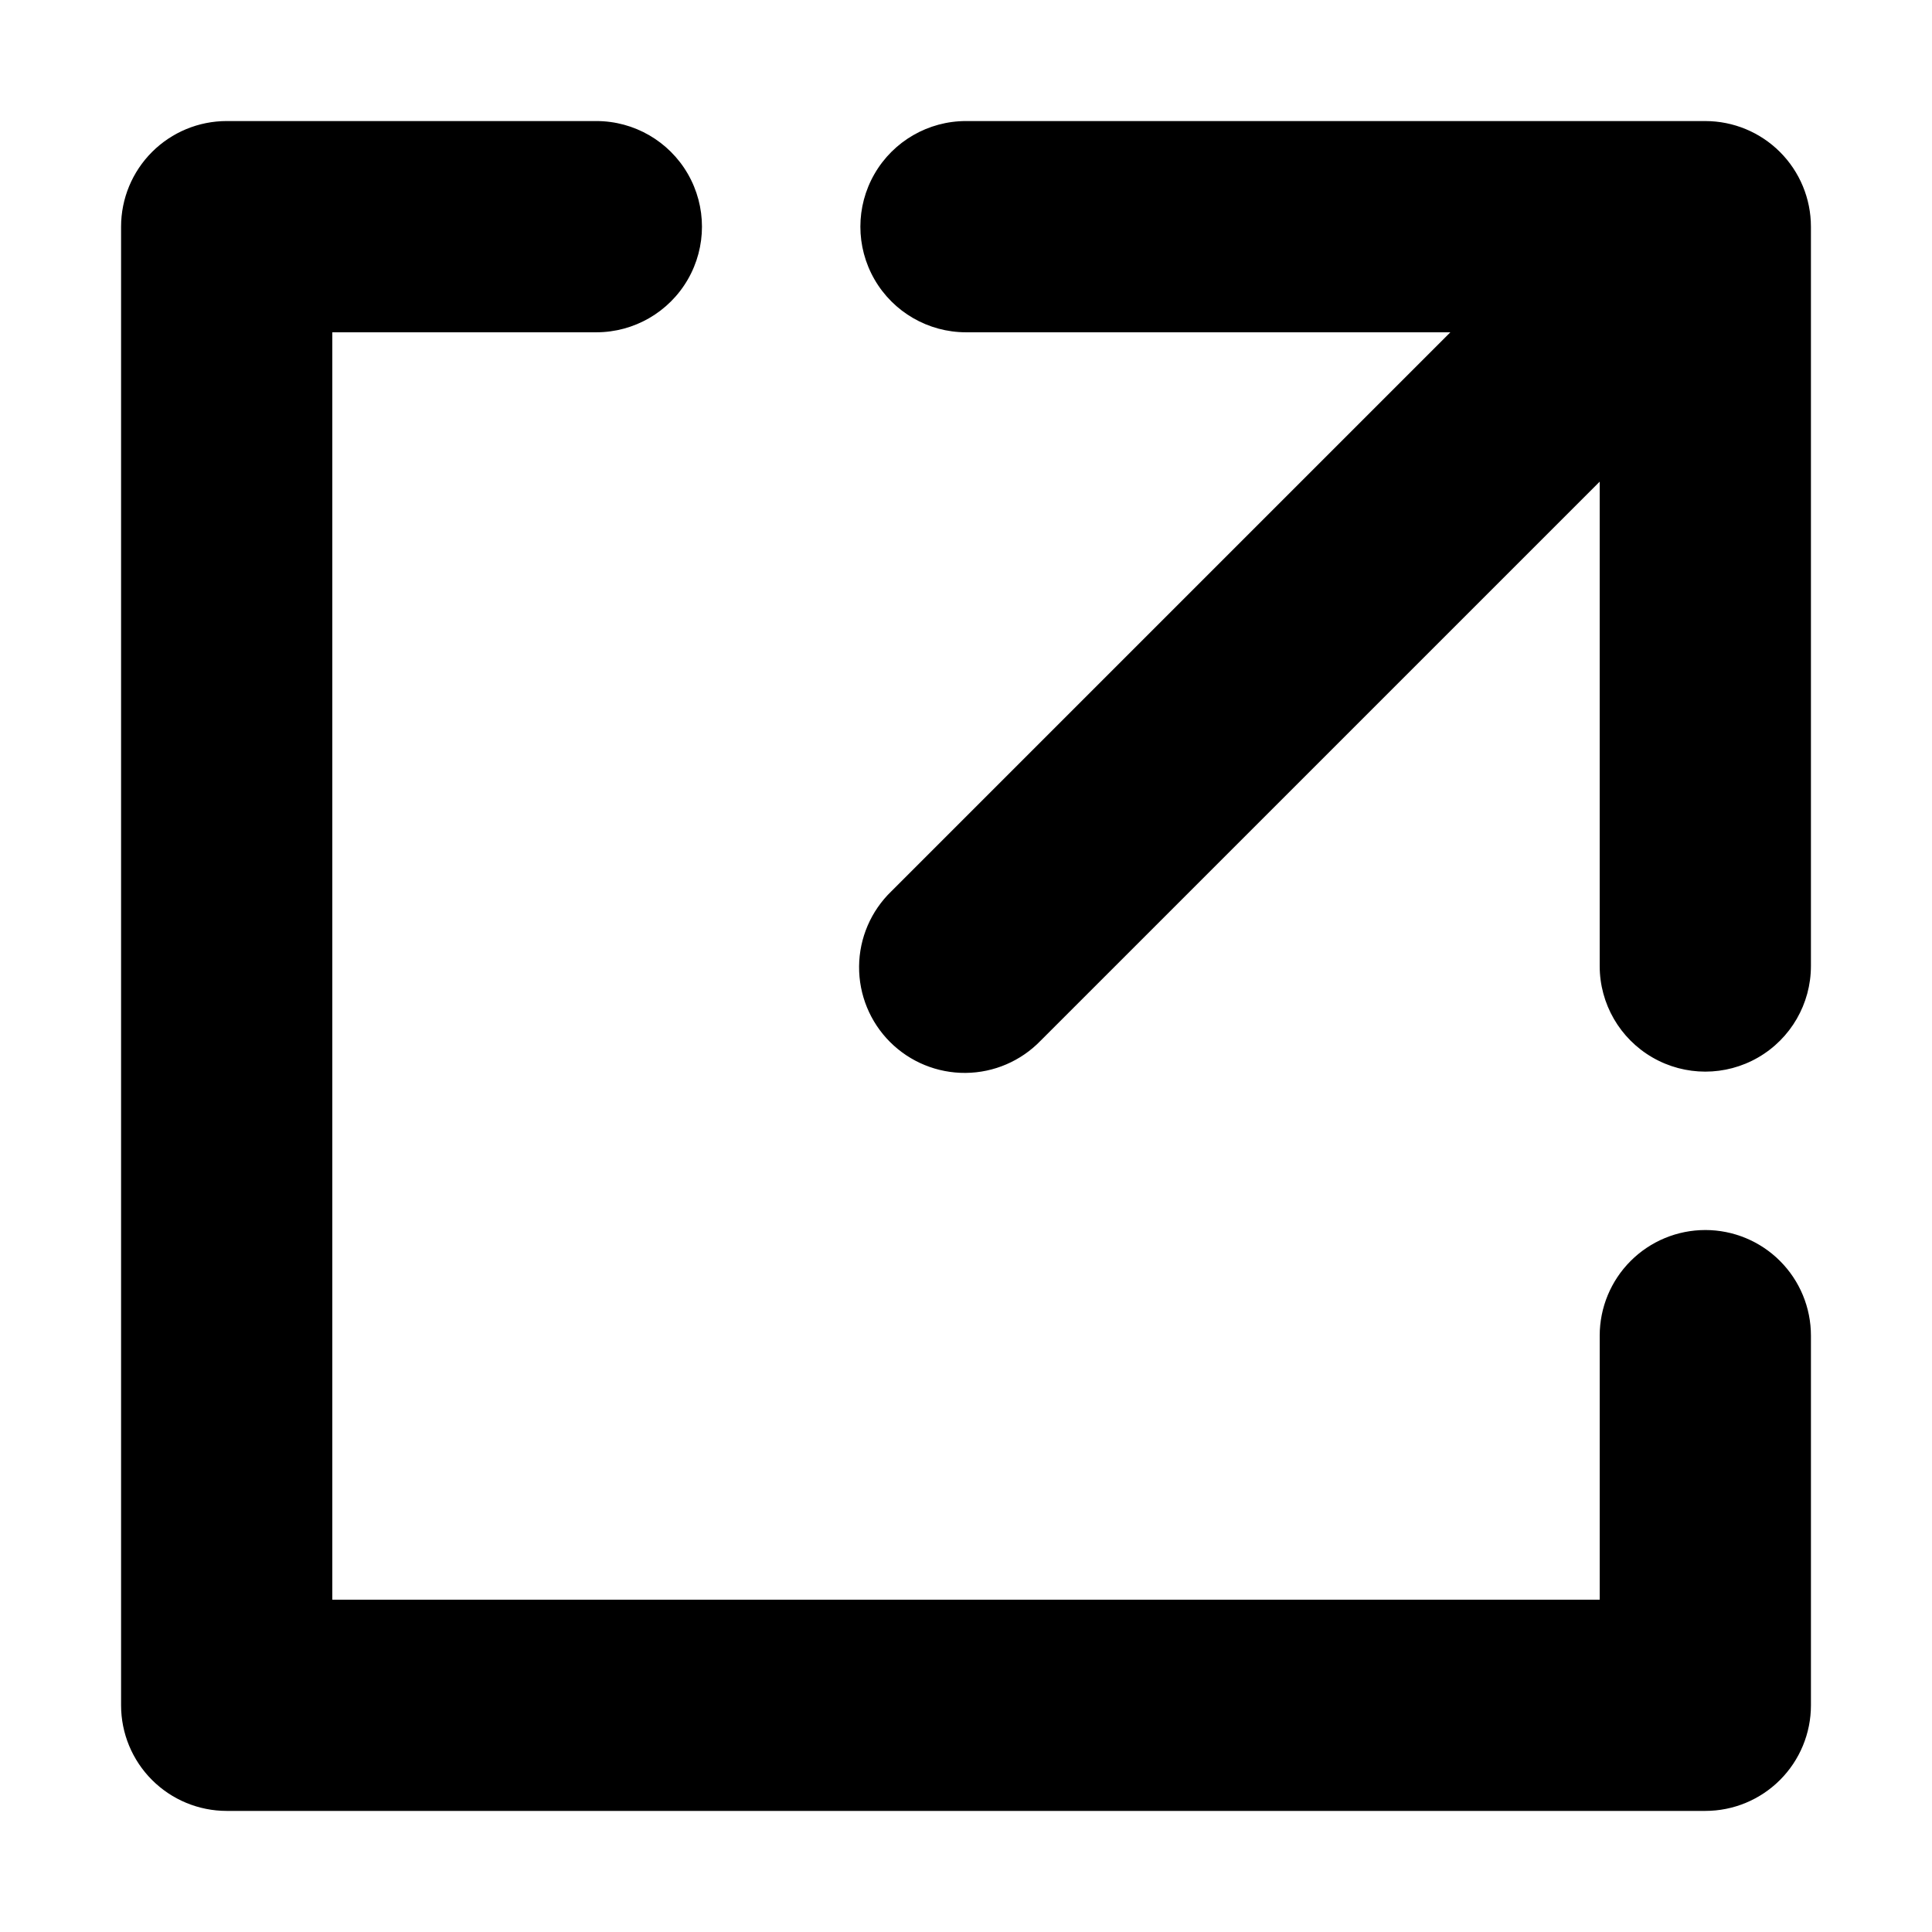
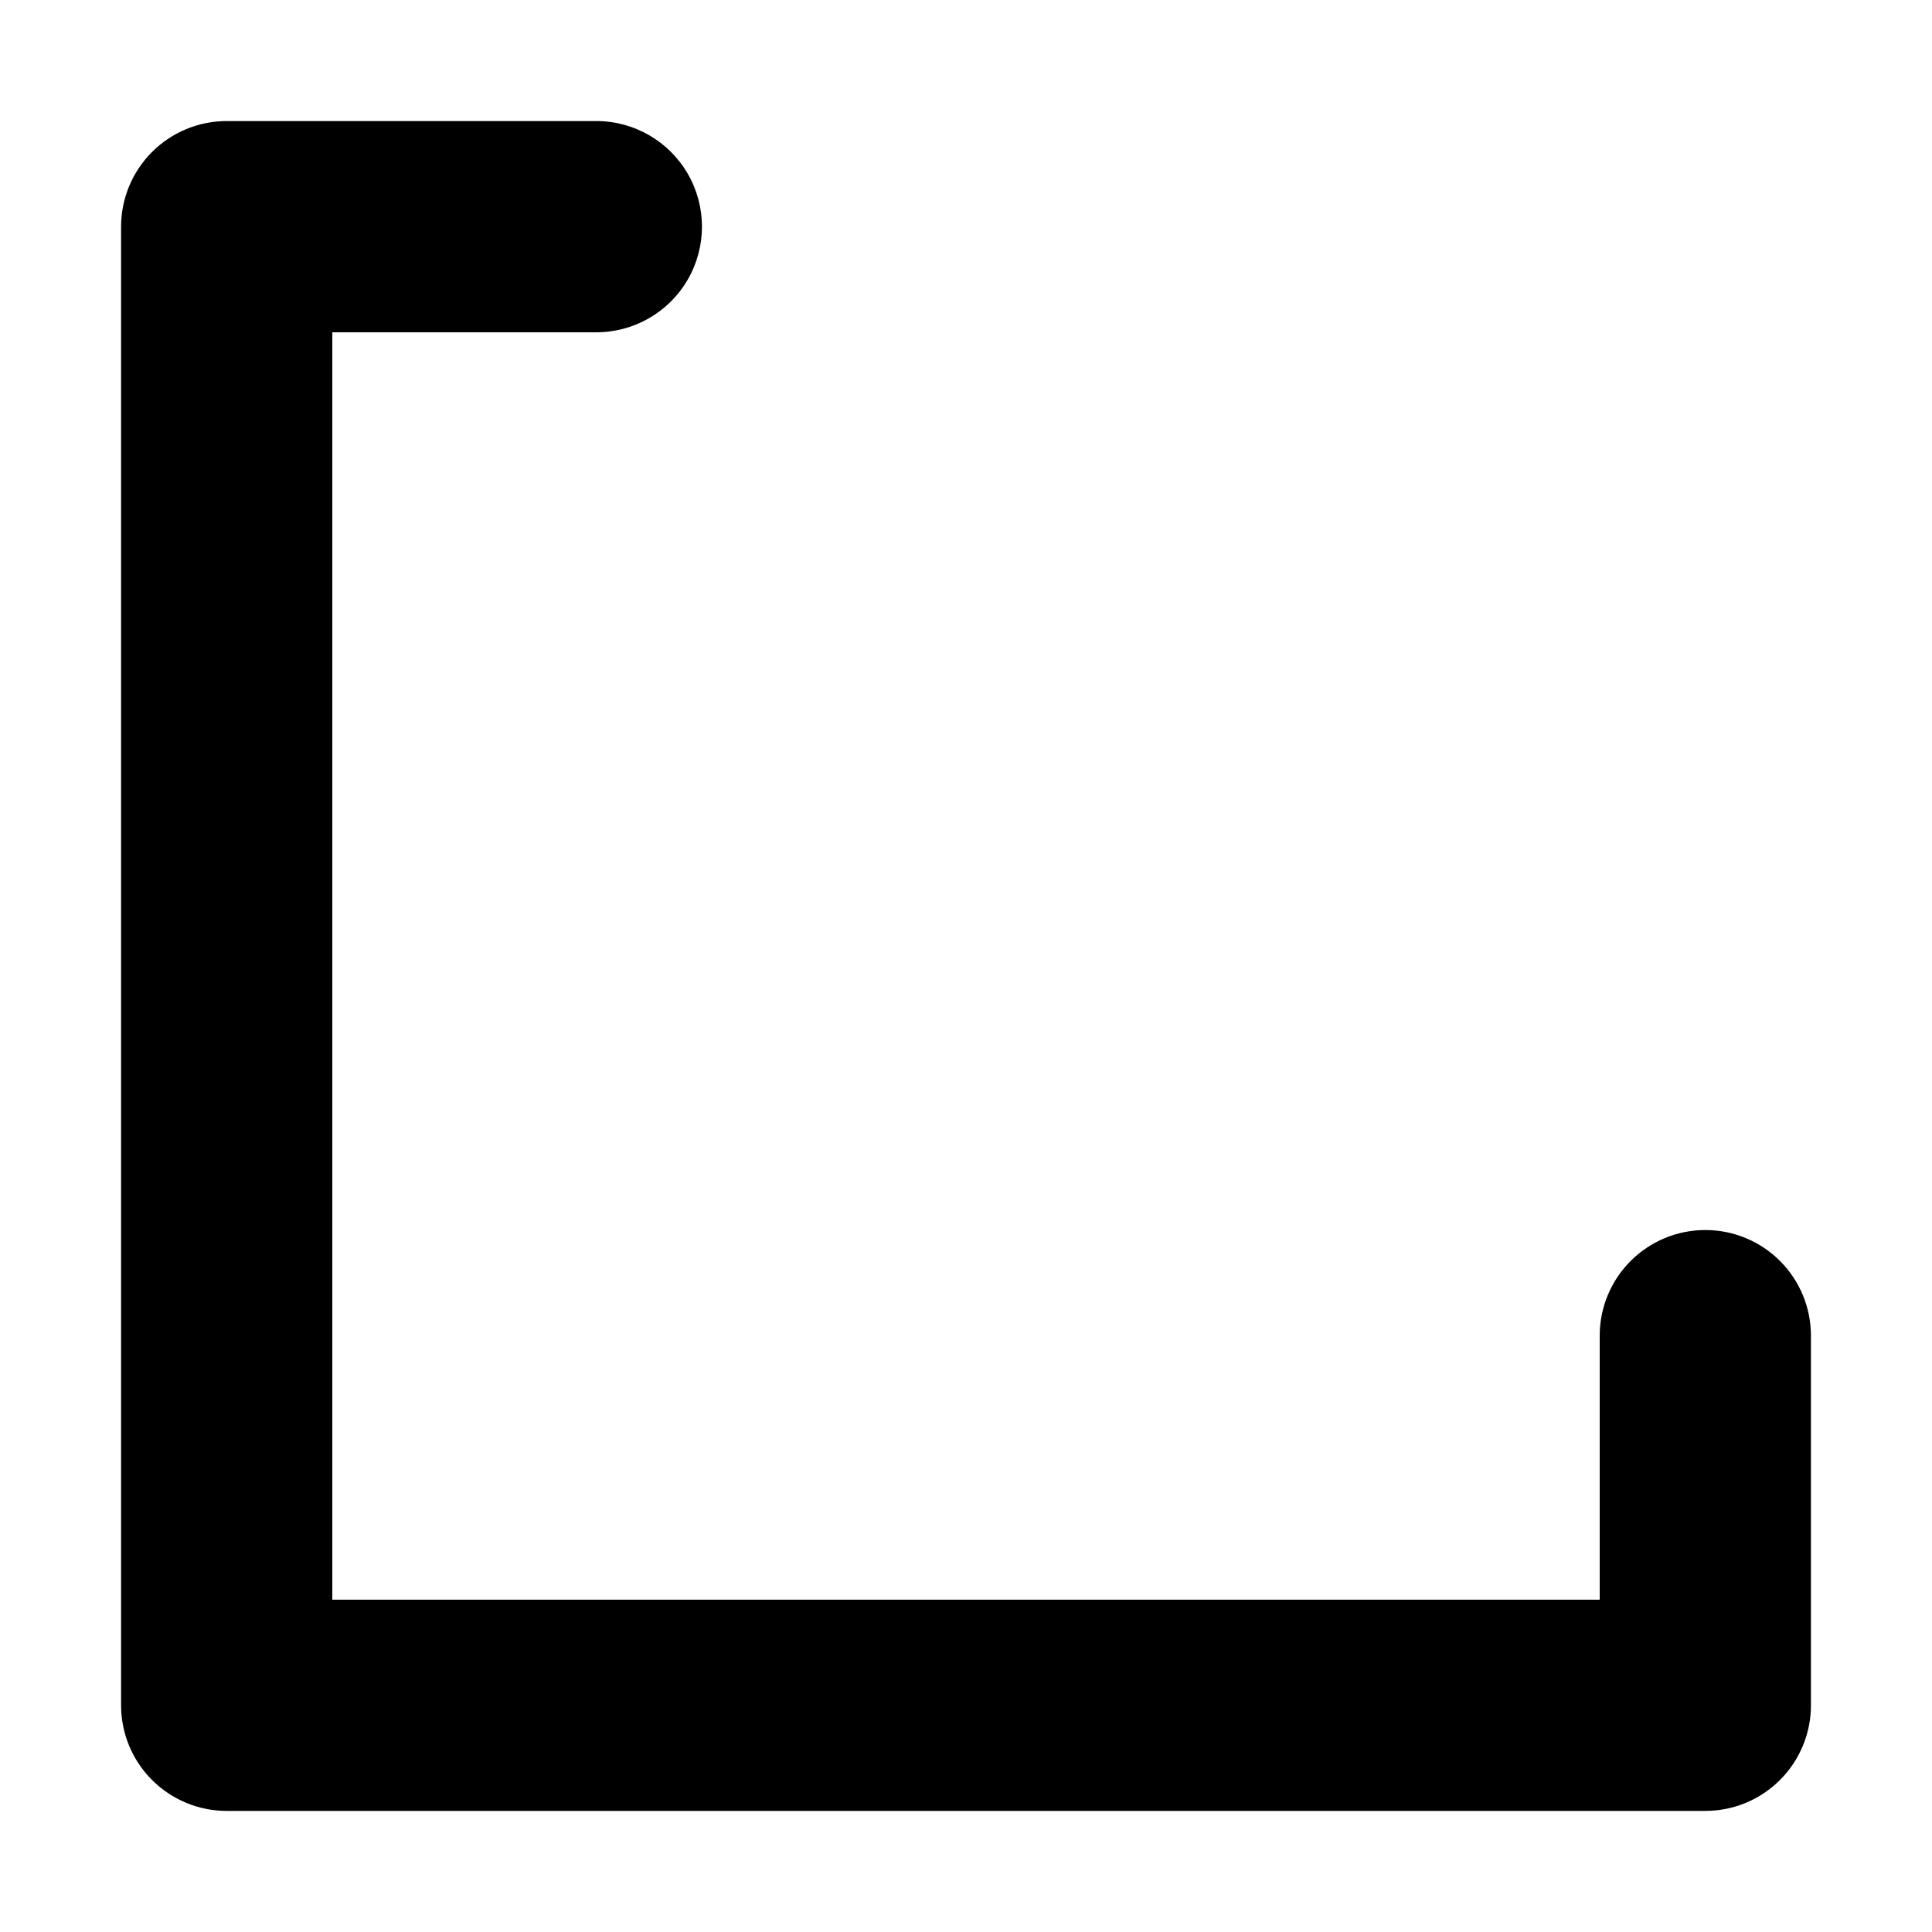
<svg xmlns="http://www.w3.org/2000/svg" fill="#000000" width="800px" height="800px" version="1.1" viewBox="144 144 512 512">
  <g>
    <path d="m595.93 469.97c-7.426 0-14.543 2.949-19.793 8.199-5.25 5.246-8.199 12.367-8.199 19.789v69.973h-335.87v-335.87h69.973c10 0 19.238-5.336 24.238-13.996s5-19.328 0-27.988-14.238-13.996-24.238-13.996h-97.961c-7.426 0-14.543 2.949-19.793 8.199s-8.199 12.367-8.199 19.793v391.85c0 7.422 2.949 14.543 8.199 19.789 5.25 5.25 12.367 8.199 19.793 8.199h391.85c7.422 0 14.543-2.949 19.789-8.199 5.25-5.246 8.199-12.367 8.199-19.789v-97.965c0-7.422-2.949-14.543-8.199-19.789-5.246-5.25-12.367-8.199-19.789-8.199z" />
-     <path d="m595.93 176.08h-195.93c-10 0-19.242 5.336-24.242 13.996s-5 19.328 0 27.988 14.242 13.996 24.242 13.996h128.36l-148.15 148.15c-5.402 5.215-8.48 12.383-8.543 19.887-0.066 7.508 2.887 14.727 8.195 20.035 5.309 5.309 12.527 8.262 20.035 8.199 7.508-0.066 14.672-3.144 19.887-8.547l148.15-148.14v128.36c0 10 5.336 19.238 13.996 24.238 8.66 5 19.328 5 27.988 0 8.66-5 13.996-14.238 13.996-24.238v-195.93c0-7.426-2.949-14.543-8.199-19.793-5.246-5.25-12.367-8.199-19.789-8.199z" />
  </g>
</svg>